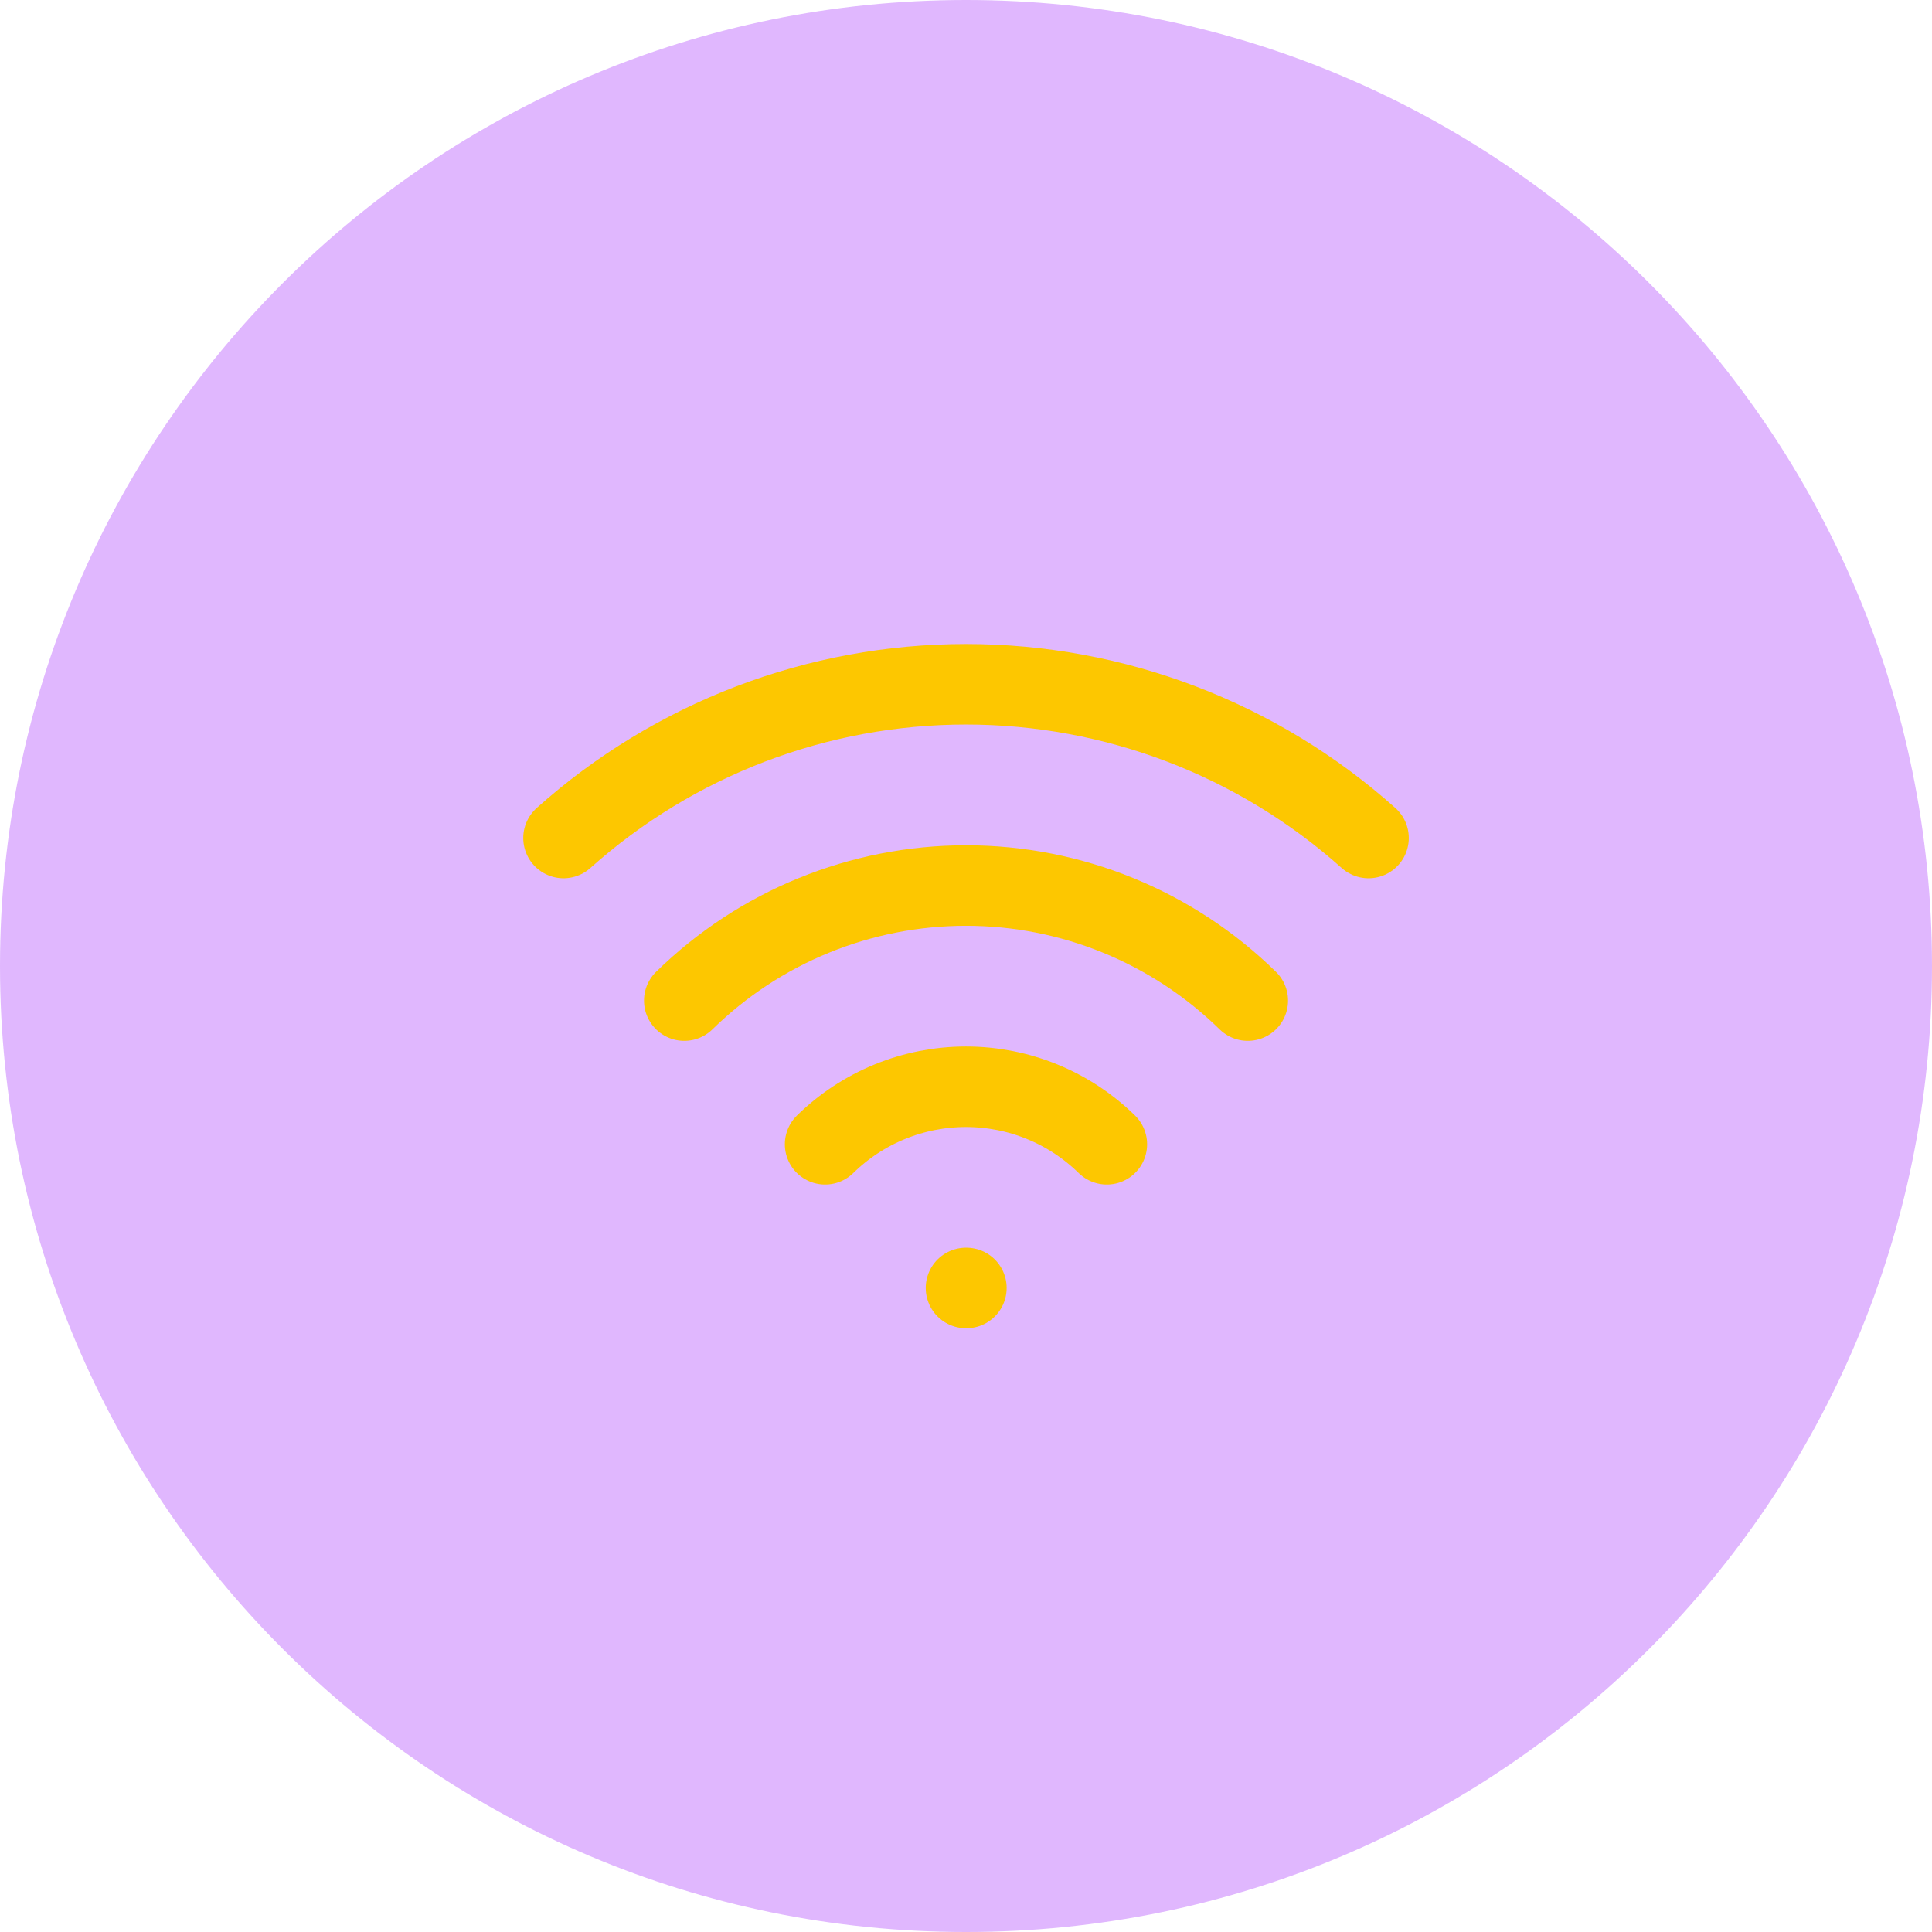
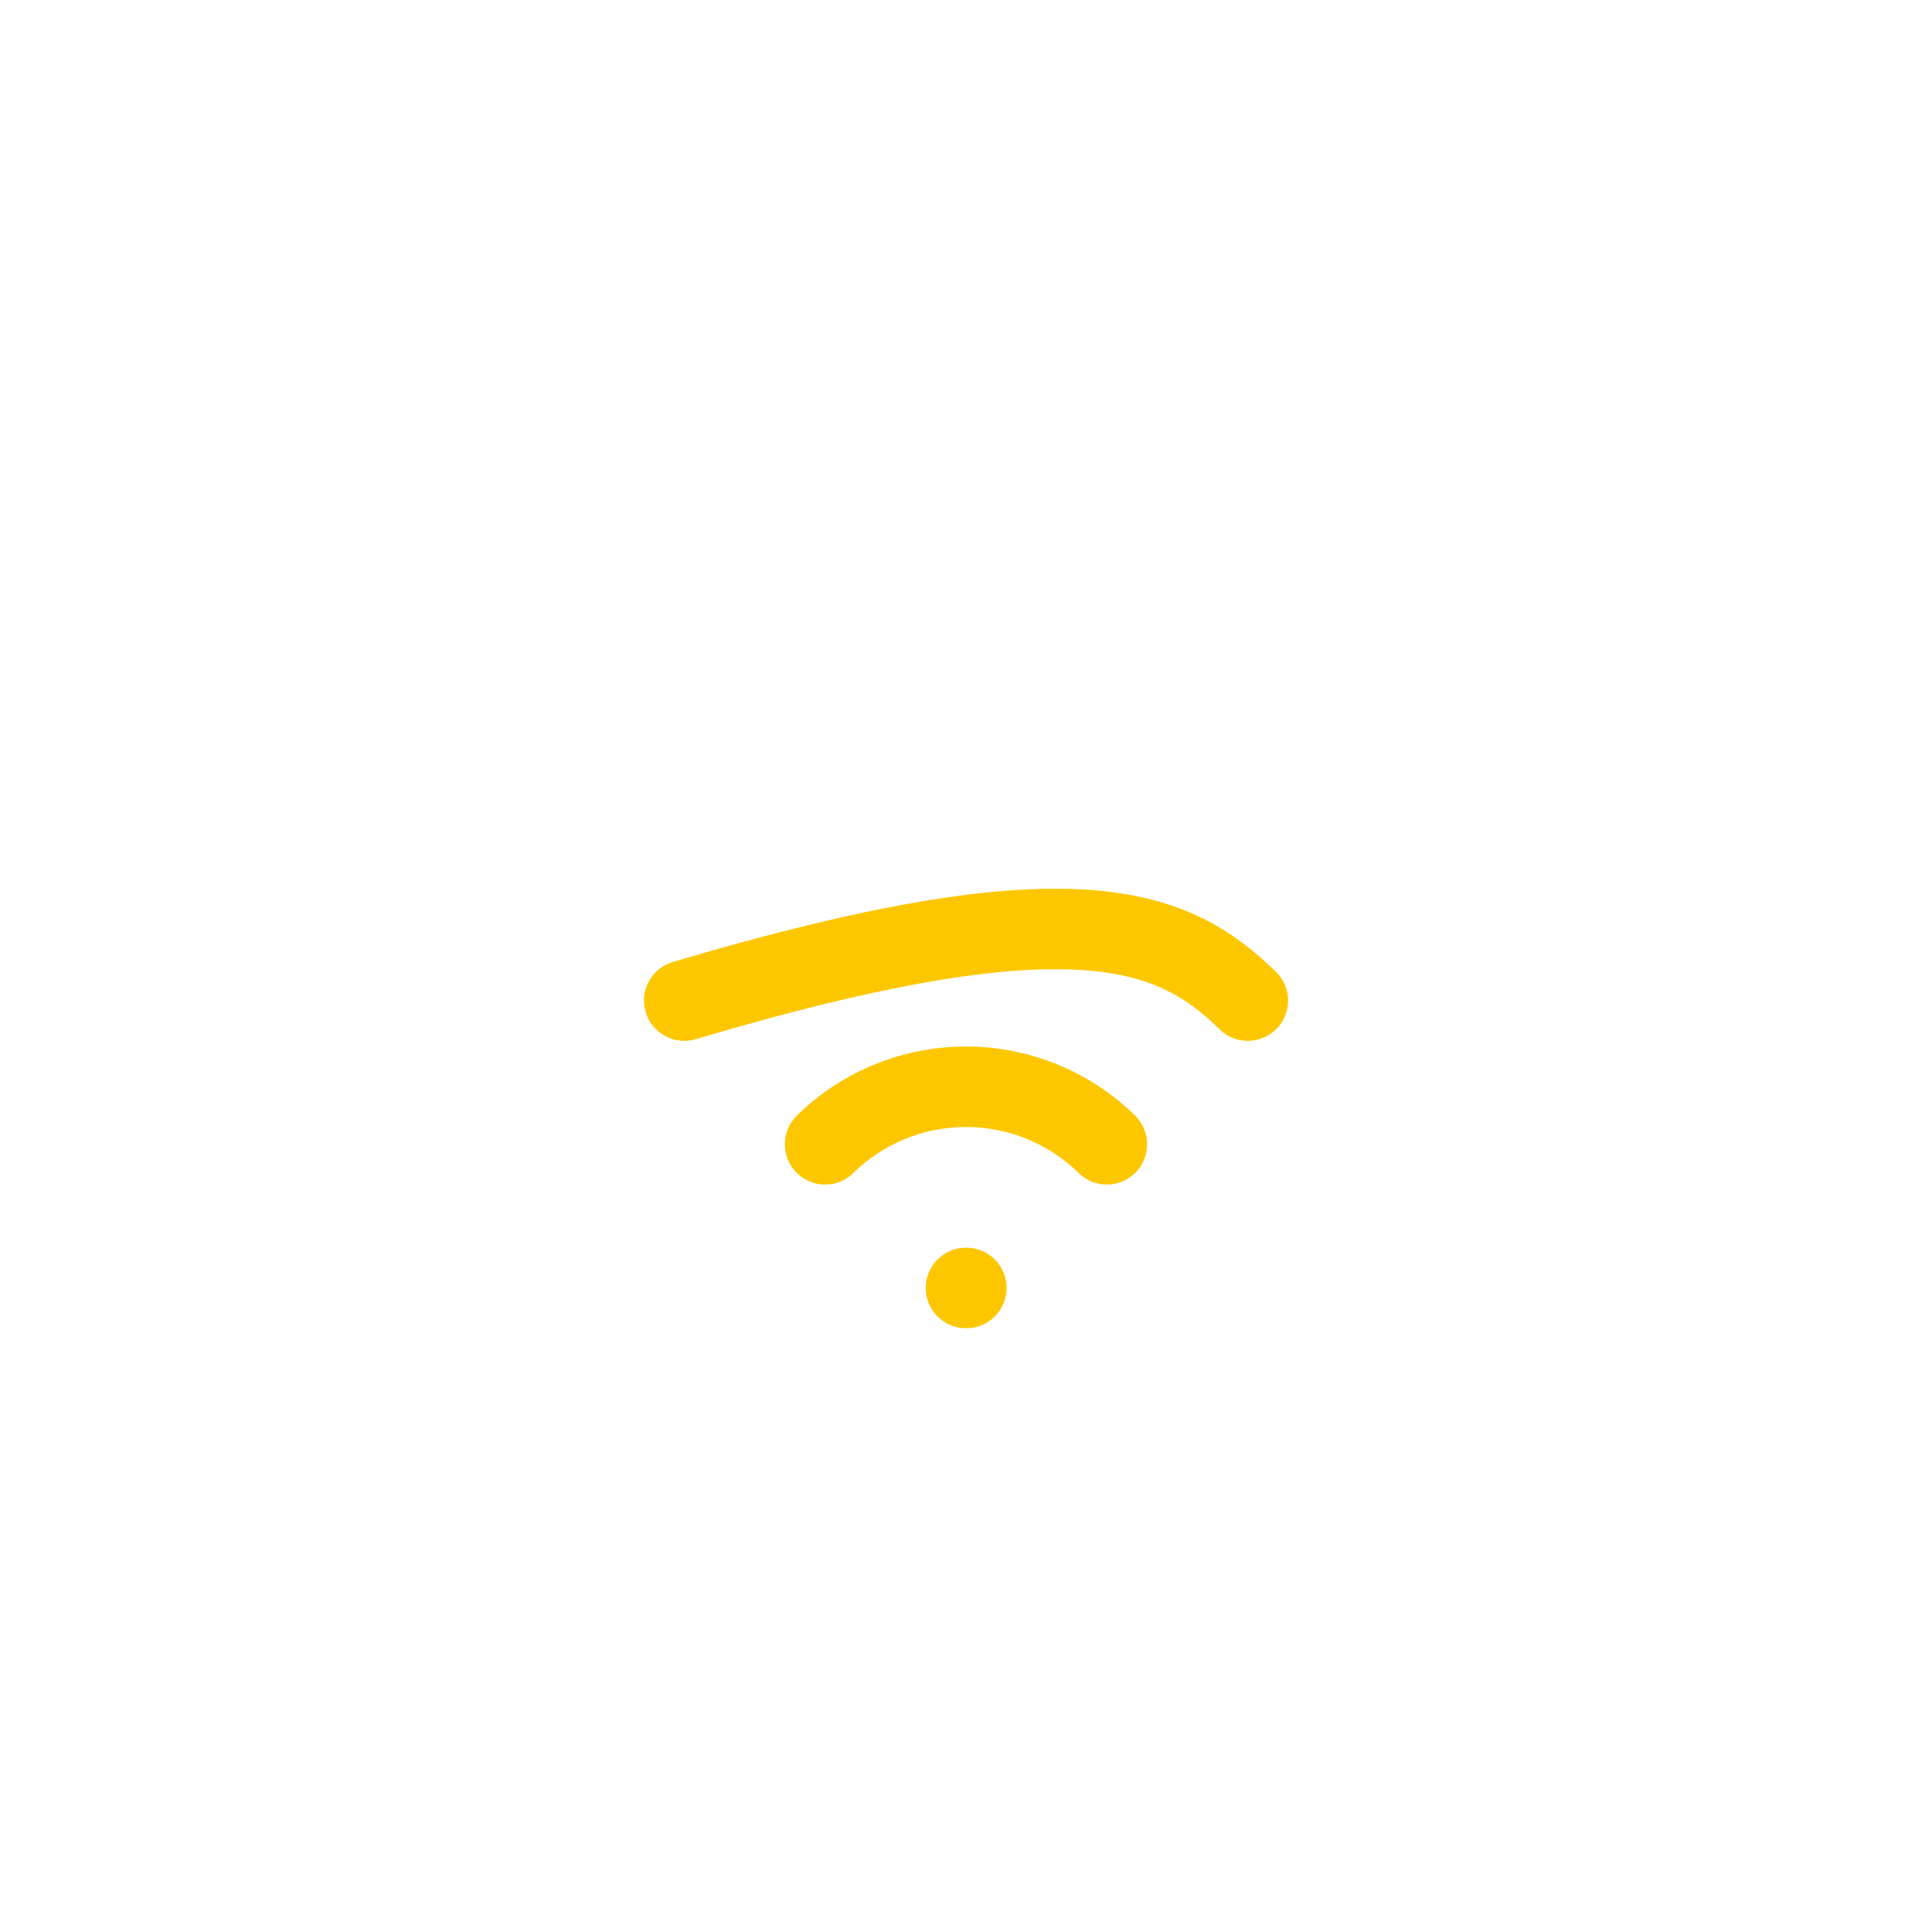
<svg xmlns="http://www.w3.org/2000/svg" width="40" height="40" viewBox="0 0 40 40" fill="none">
-   <path d="M0 20C0 8.954 8.954 0 20 0C31.046 0 40 8.954 40 20C40 31.046 31.046 40 20 40C8.954 40 0 31.046 0 20Z" fill="#9810FA" fill-opacity="0.3" />
  <path d="M20 26.666H20.008" stroke="#FDC700" stroke-width="1.667" stroke-linecap="round" stroke-linejoin="round" />
-   <path d="M11.667 17.35C13.959 15.3 16.926 14.167 20 14.167C23.075 14.167 26.042 15.3 28.334 17.35" stroke="#FDC700" stroke-width="1.667" stroke-linecap="round" stroke-linejoin="round" />
-   <path d="M14.167 20.716C15.725 19.189 17.819 18.334 20 18.334C22.182 18.334 24.276 19.189 25.834 20.716" stroke="#FDC700" stroke-width="1.667" stroke-linecap="round" stroke-linejoin="round" />
+   <path d="M14.167 20.716C22.182 18.334 24.276 19.189 25.834 20.716" stroke="#FDC700" stroke-width="1.667" stroke-linecap="round" stroke-linejoin="round" />
  <path d="M17.083 23.691C17.862 22.927 18.909 22.5 20 22.5C21.09 22.5 22.137 22.927 22.916 23.691" stroke="#FDC700" stroke-width="1.667" stroke-linecap="round" stroke-linejoin="round" />
</svg>